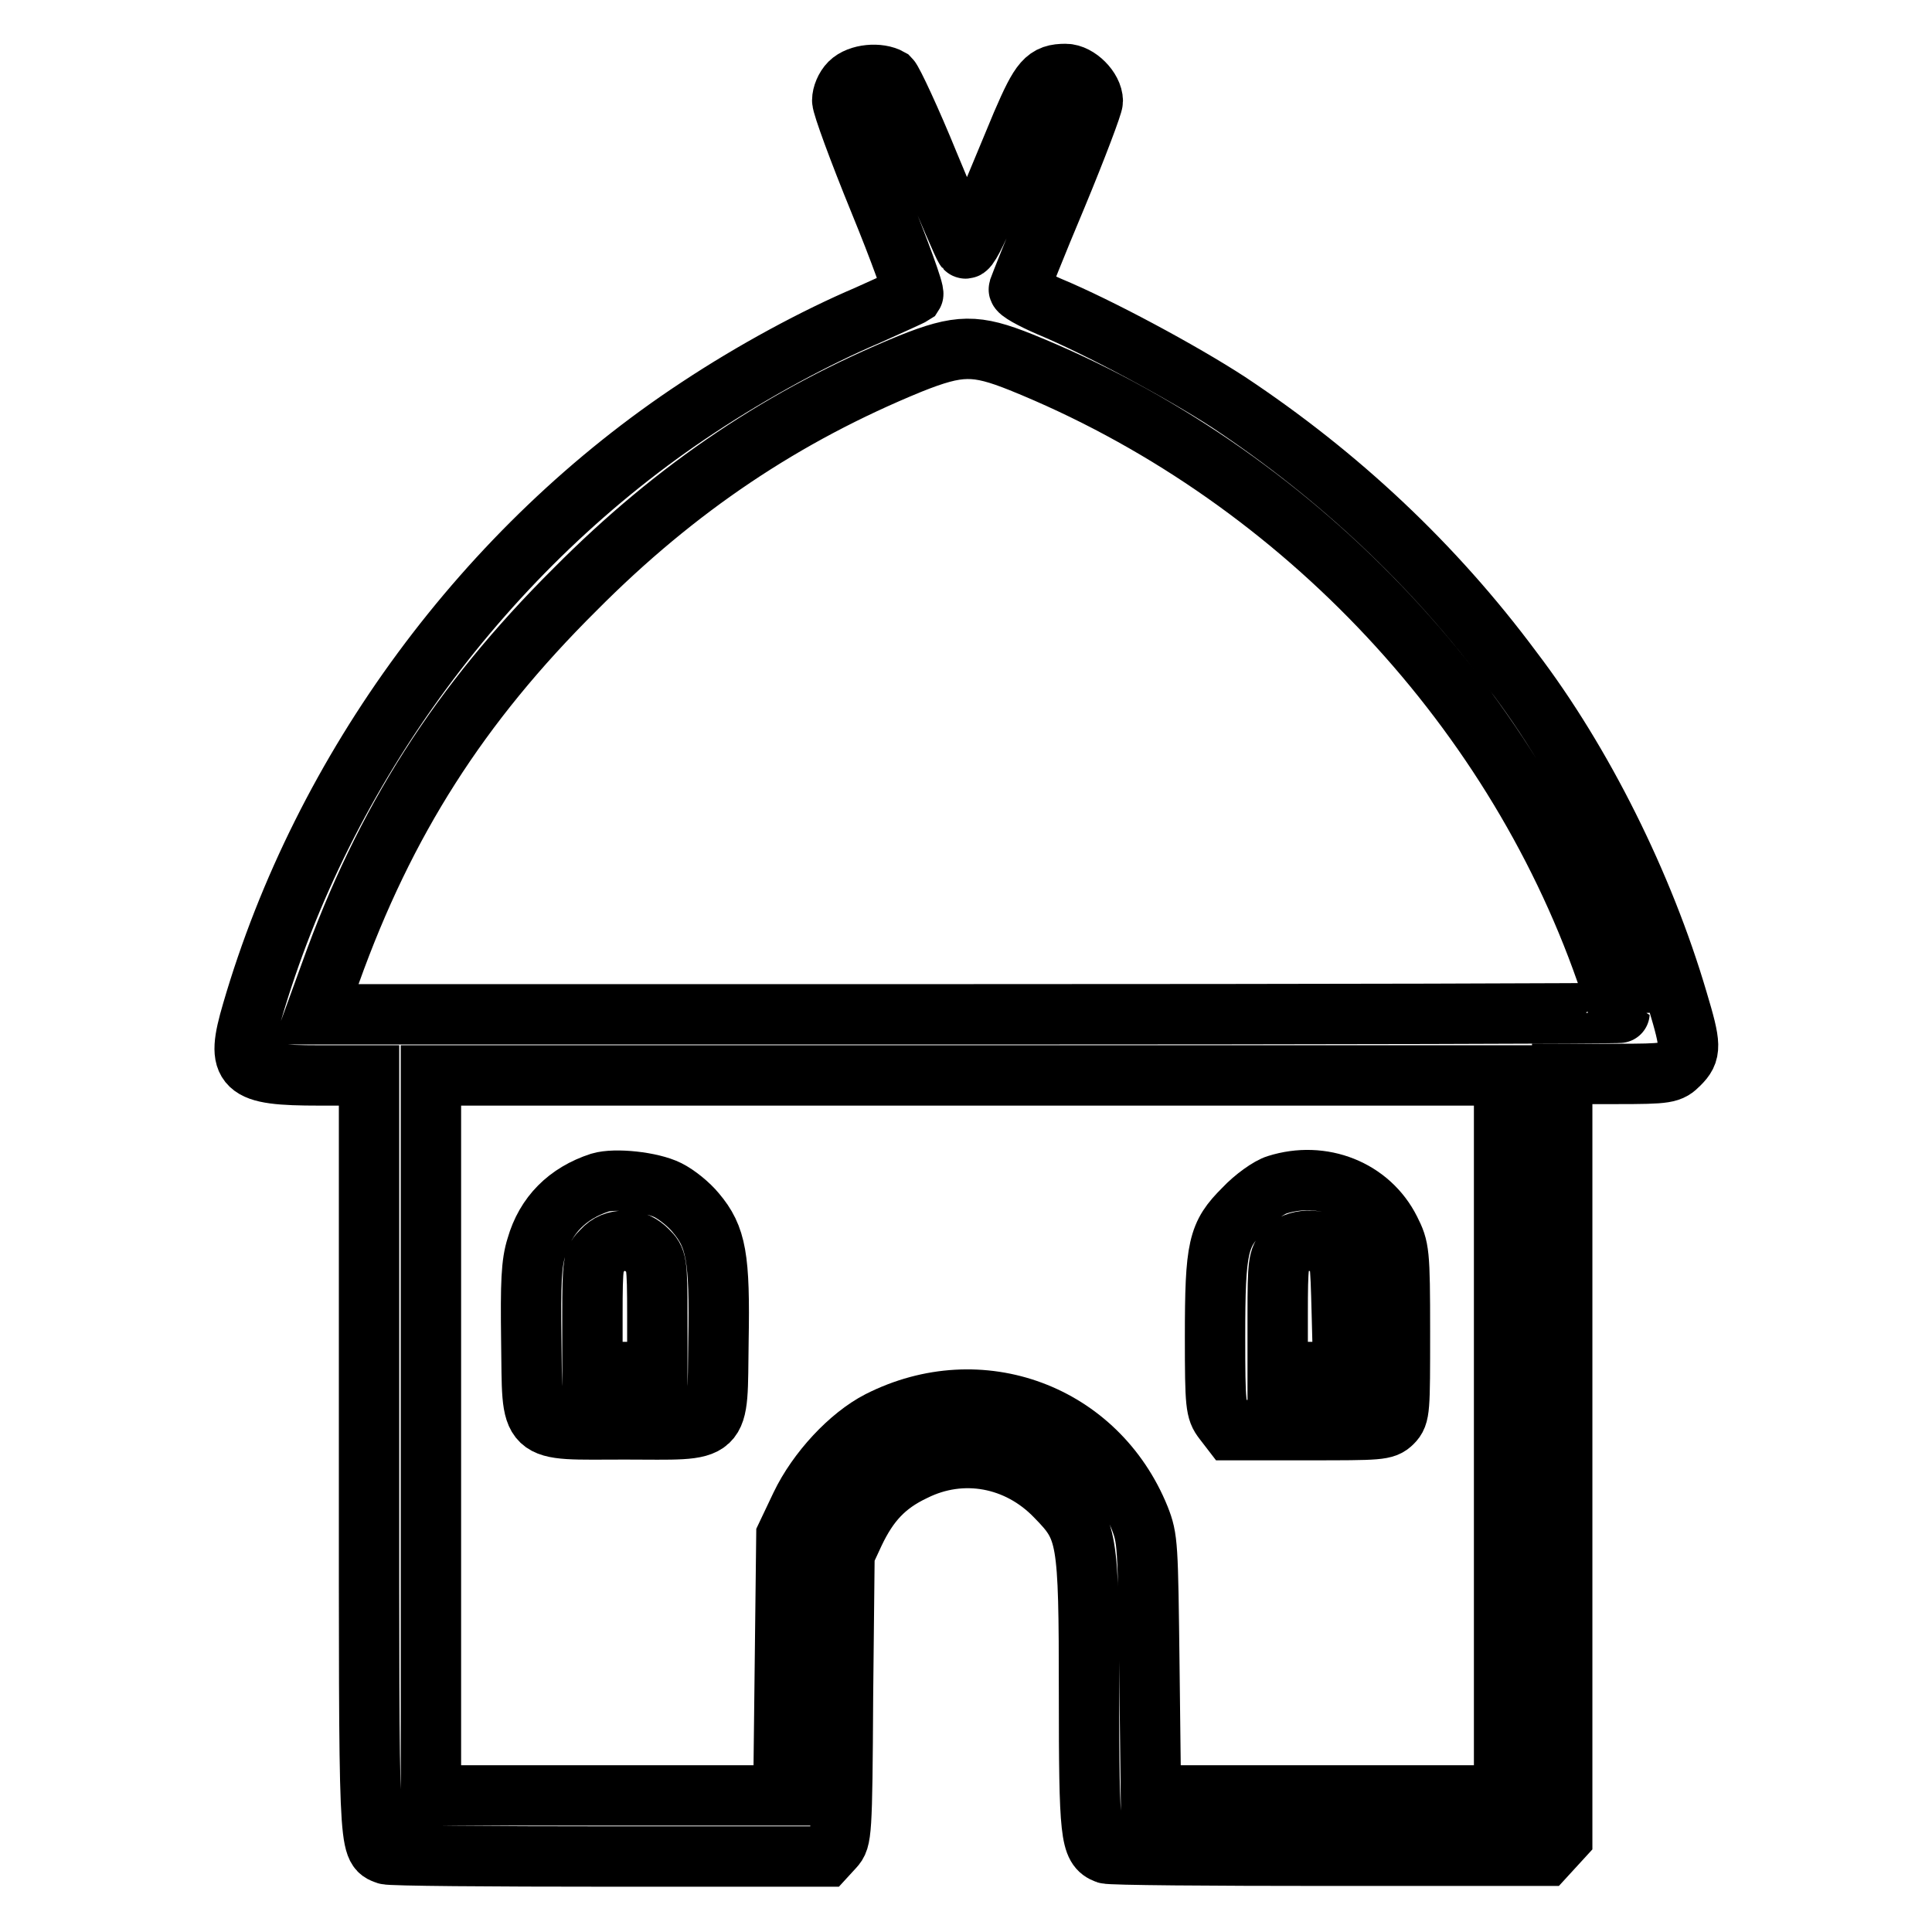
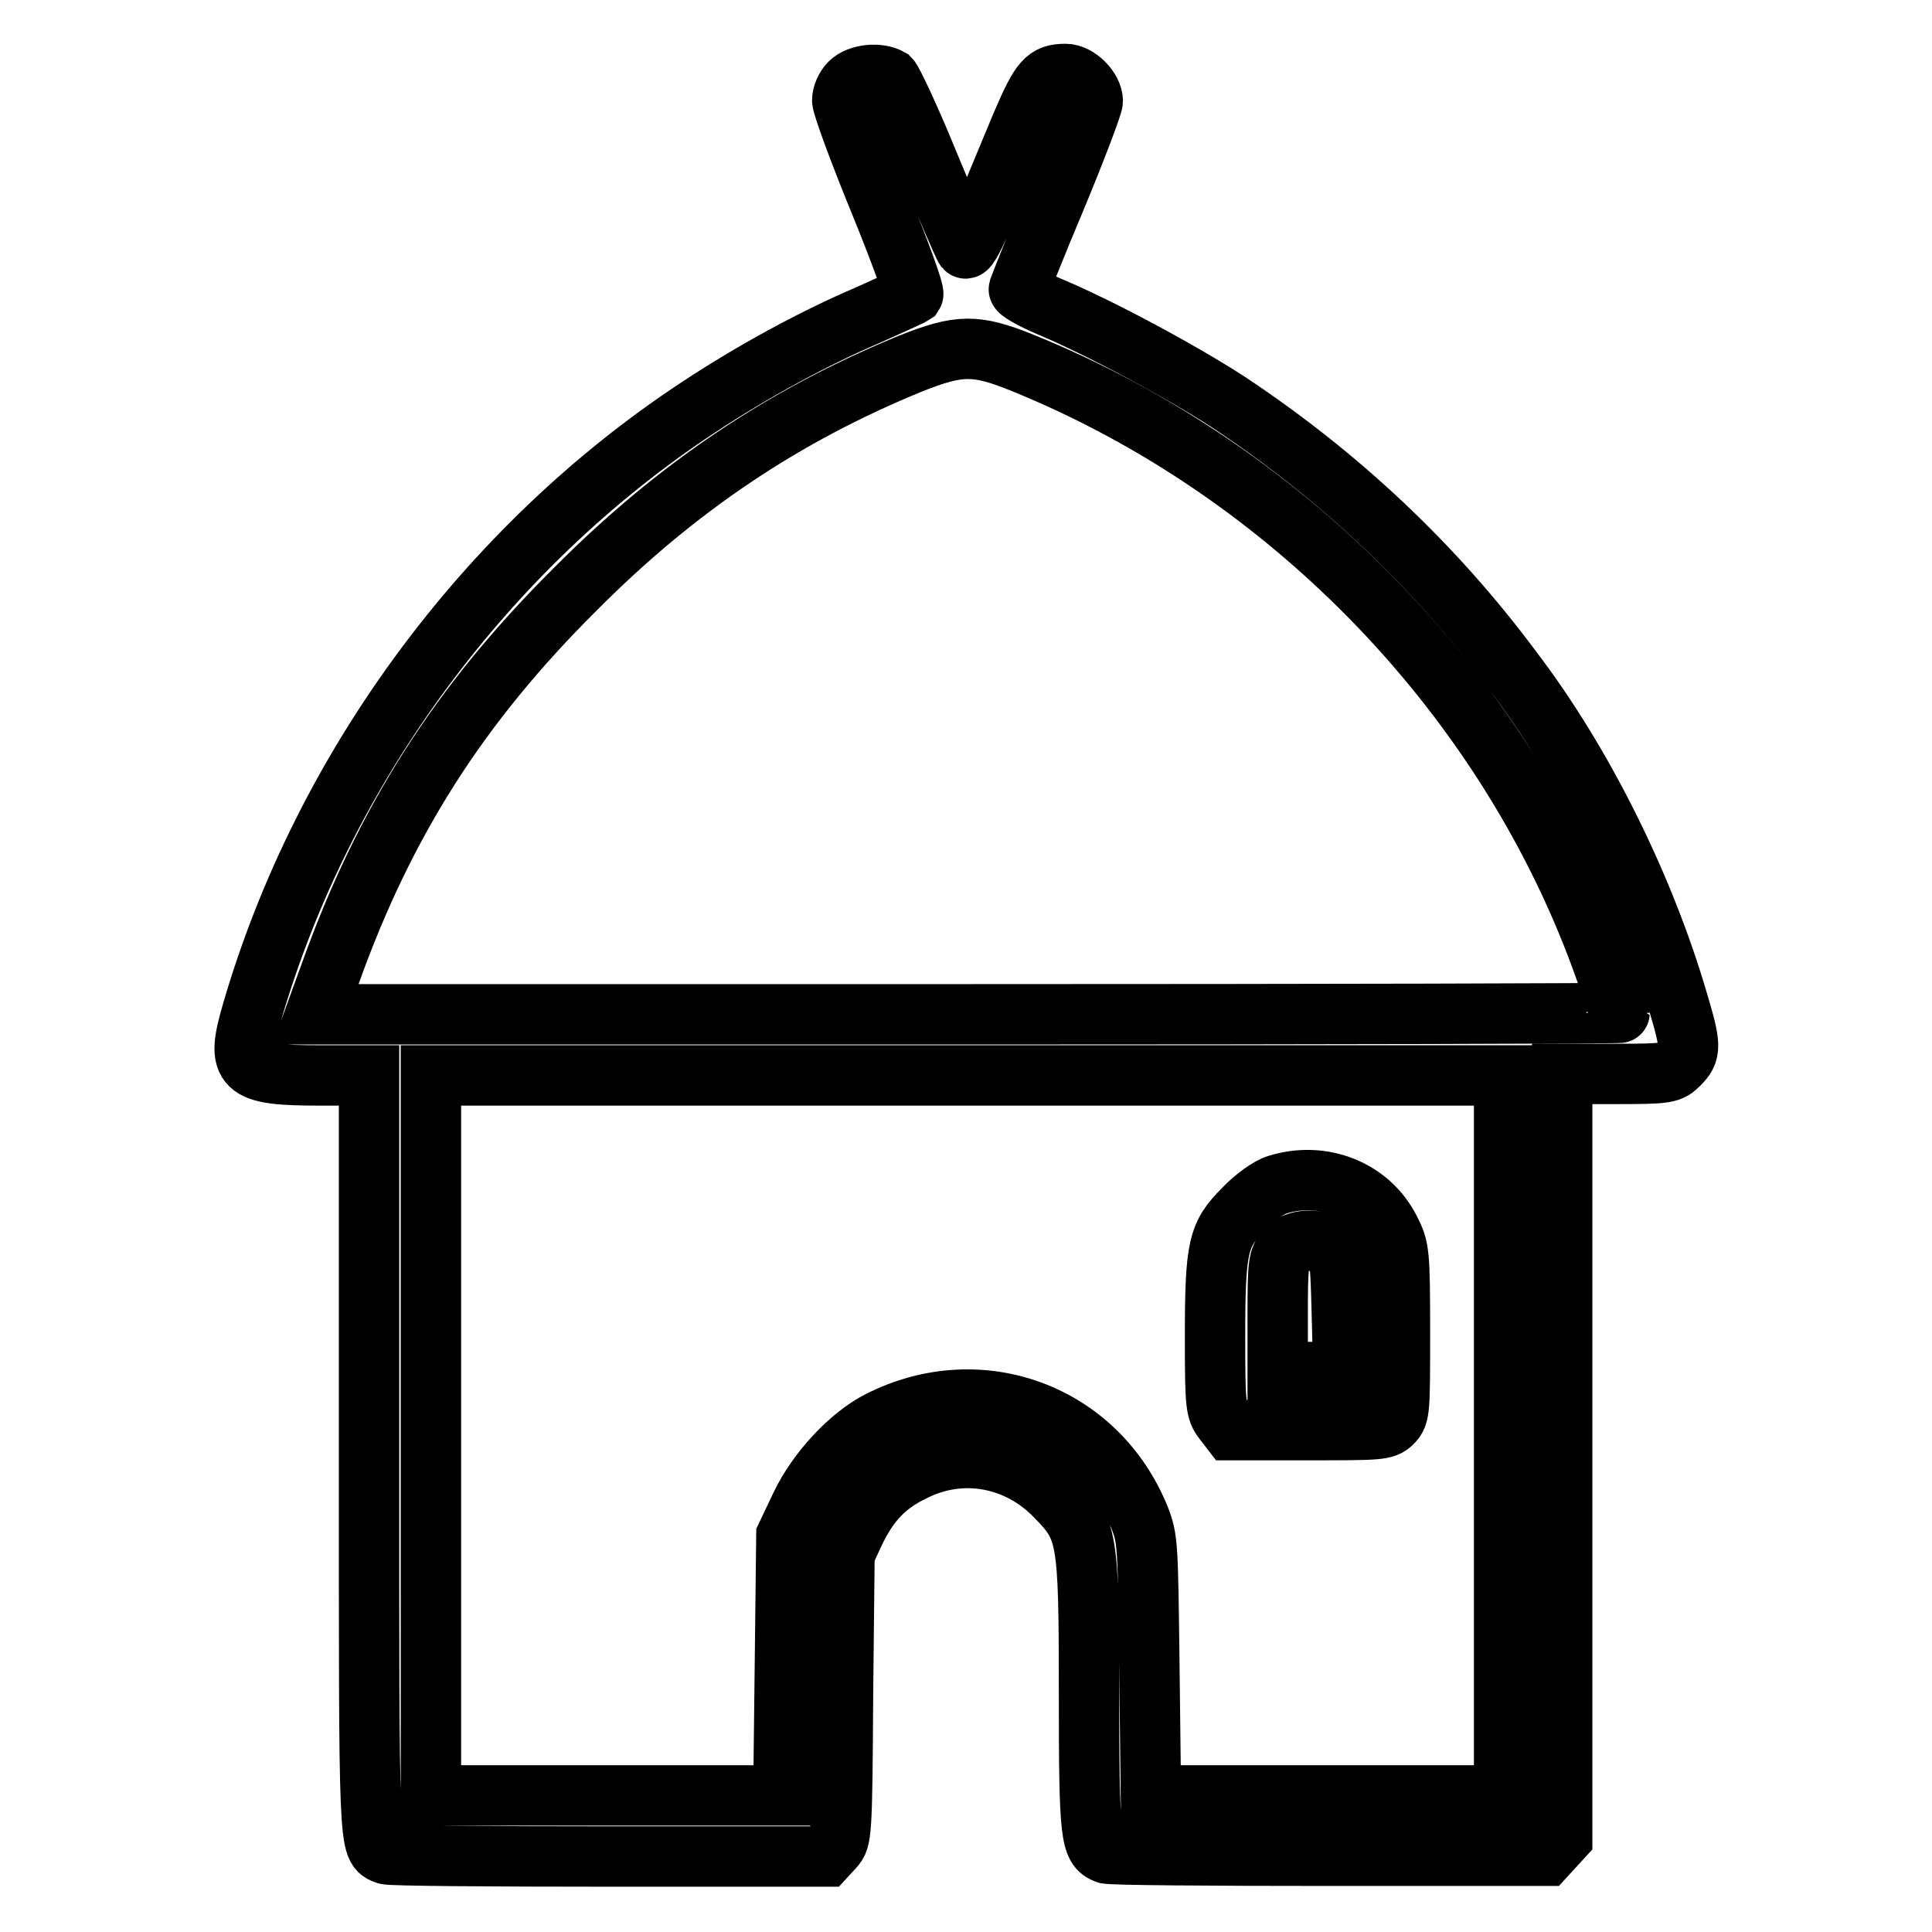
<svg xmlns="http://www.w3.org/2000/svg" version="1.1" x="0px" y="0px" viewBox="0 0 256 256" enable-background="new 0 0 256 256" xml:space="preserve">
  <g>
    <g>
      <g>
        <path stroke-width="8" fill-opacity="0" stroke="#000000" d="M112.6,11c-0.6,0.6-1,1.6-1,2.3c0,0.7,2.2,6.7,4.9,13.3c2.7,6.6,4.7,12.1,4.5,12.4c-0.3,0.2-3,1.4-6.1,2.8c-6.8,2.9-15,7.3-22.4,12.2c-28.1,18.5-49.7,47.8-59.1,80.1c-2.2,7.5-1.3,8.4,8.9,8.4h6.6v50c0,53.1-0.1,52.3,2.3,53.2c0.5,0.2,13.8,0.3,29.5,0.3h28.7l1.1-1.2c1-1.1,1.1-1.6,1.2-20l0.2-18.9l1.3-2.8c1.9-4,4.1-6.4,7.9-8.2c6.4-3.2,13.8-1.8,18.8,3.4c4.2,4.3,4.4,5.2,4.4,26c0,19,0.2,20.5,2.3,21.3c0.5,0.2,13.8,0.3,29.5,0.3h28.7l1.1-1.2l1.1-1.2v-50.6v-50.6h7.1c6.9,0,7.2-0.1,8.4-1.3c1.6-1.6,1.6-2.4-0.2-8.4c-4.5-15.3-12.6-31.6-21.9-43.8c-10.4-14-23-25.8-37.6-35.5c-6.3-4.1-17.3-10-23.8-12.7c-2.3-1-4.1-2-4-2.3c0.1-0.3,2.3-5.9,5-12.3c2.7-6.5,4.8-12.1,4.8-12.6c0-1.6-2-3.6-3.6-3.6c-2.6,0-3.3,0.8-5.8,6.6c-1.3,3.1-3.4,8.2-4.7,11.3c-1.3,3.1-2.5,5.5-2.8,5.2c-0.2-0.2-2.4-5.3-4.8-11.1c-2.4-5.9-4.8-11-5.2-11.4C116.5,9.6,113.8,9.8,112.6,11z M135.3,48c35.9,14.5,64.9,44.8,77.5,80.8c1,2.9,1.8,5.3,1.8,5.4c0,0.1-38.9,0.2-86.4,0.2H41.8l2-5.5c7.2-20.1,17.1-35.6,32.4-50.8C89.7,64.5,104,55,120.6,48.2C127.1,45.6,129.3,45.6,135.3,48z M199.3,190.2v47.7h-23.4h-23.4l-0.2-17c-0.2-16.3-0.2-17-1.3-19.8c-5.6-13.8-21.1-19.6-34.5-12.8c-3.9,2-8.2,6.6-10.4,11.2l-1.9,4l-0.2,17.2l-0.2,17.2H80.5H57.1v-47.7v-47.7h71.1h71.1V190.2z" />
-         <path stroke-width="8" fill-opacity="0" stroke="#000000" d="M79.5,156.7c-4.3,1.4-7.2,4.3-8.4,8.5c-0.7,2.2-0.8,4.7-0.7,12.5c0.2,12.6-0.8,11.7,12.4,11.7s12.2,1,12.4-11.7c0.2-11.1-0.3-13.8-3-17c-0.9-1.1-2.5-2.4-3.7-3C86.3,156.6,81.5,156.1,79.5,156.7z M85.8,165.7c1.2,1.2,1.3,1.4,1.3,8.7v7.4h-4.3h-4.3v-7.4c0-7.2,0.1-7.5,1.3-8.7c0.8-0.9,1.8-1.3,3.1-1.3C84.1,164.4,85,164.9,85.8,165.7z" />
        <path stroke-width="8" fill-opacity="0" stroke="#000000" d="M169.2,157c-1,0.3-3,1.7-4.4,3.2c-3.4,3.4-3.8,4.9-3.8,17c0,9,0.1,9.7,1.1,11l1,1.3h10.2c9.5,0,10.2,0,11.2-1c1-1,1-1.7,1-12c0-10.7-0.1-11.1-1.3-13.5C181.5,157.6,175.2,155.1,169.2,157z M176.4,165.4c1.2,0.9,1.2,1.3,1.4,8.7l0.2,7.7h-4.3h-4.4v-7.5c0-7,0.1-7.5,1.1-8.7C171.7,164.1,174.7,164,176.4,165.4z" />
      </g>
    </g>
  </g>
</svg>